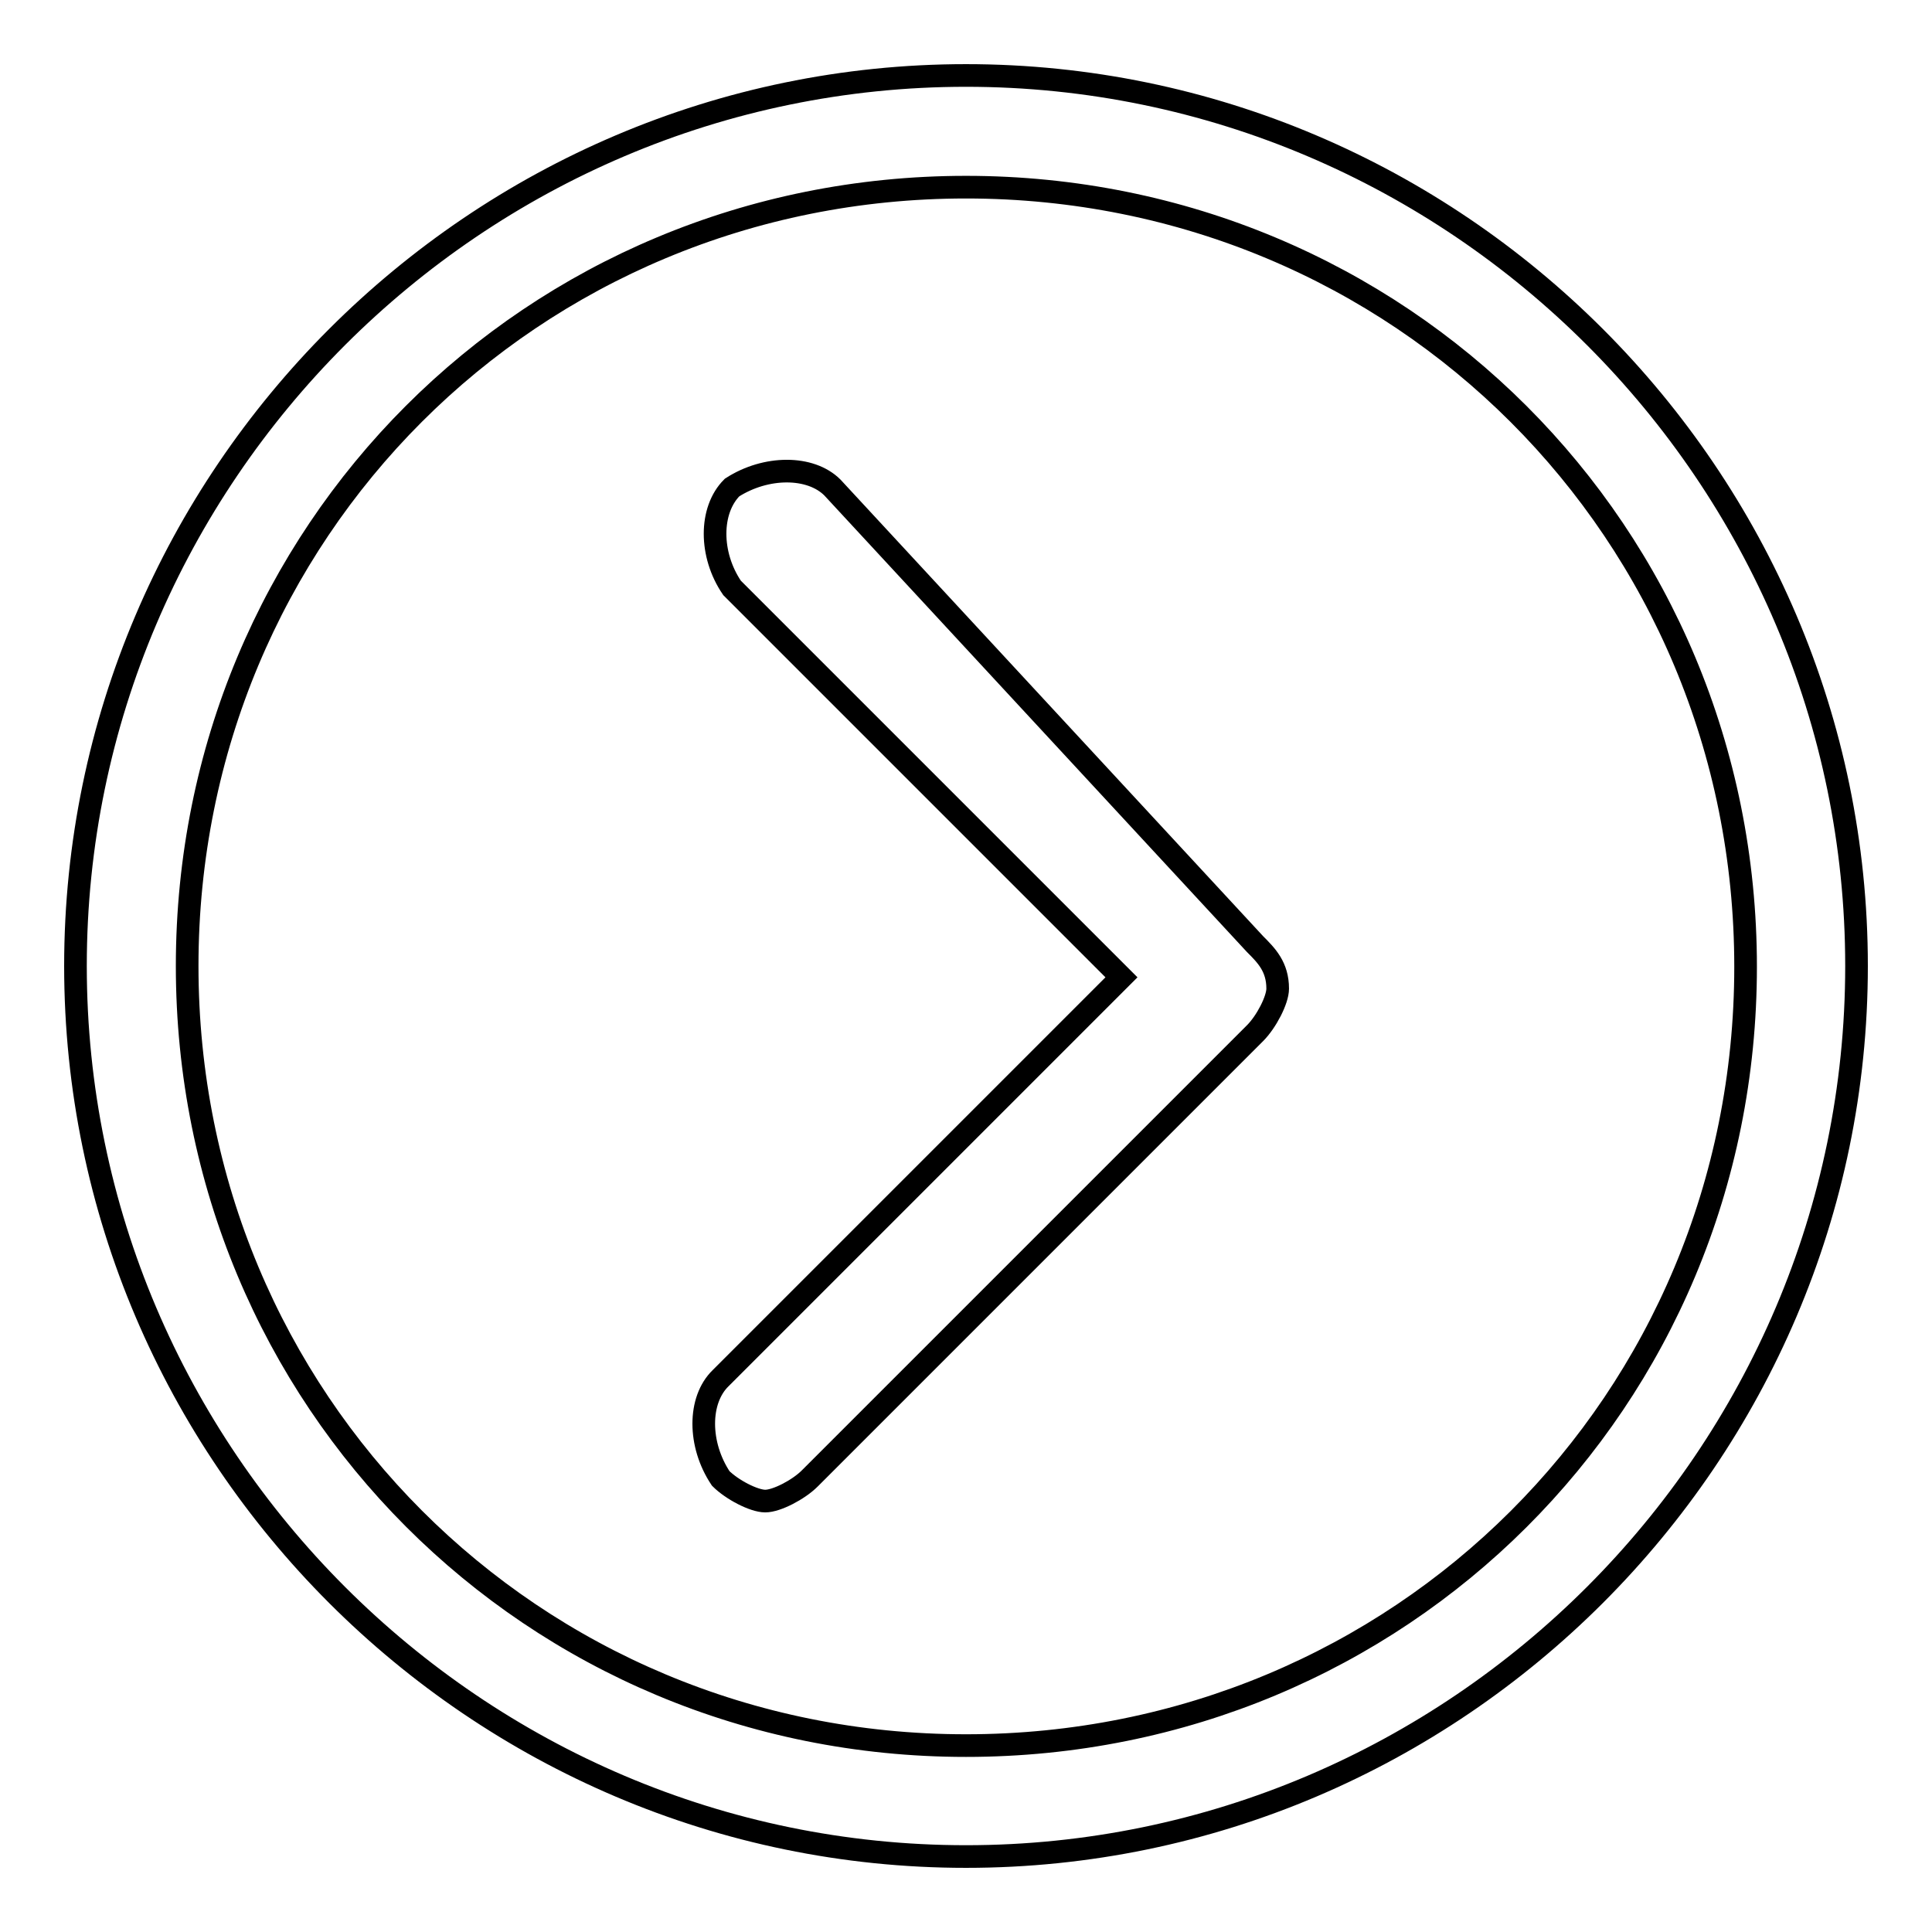
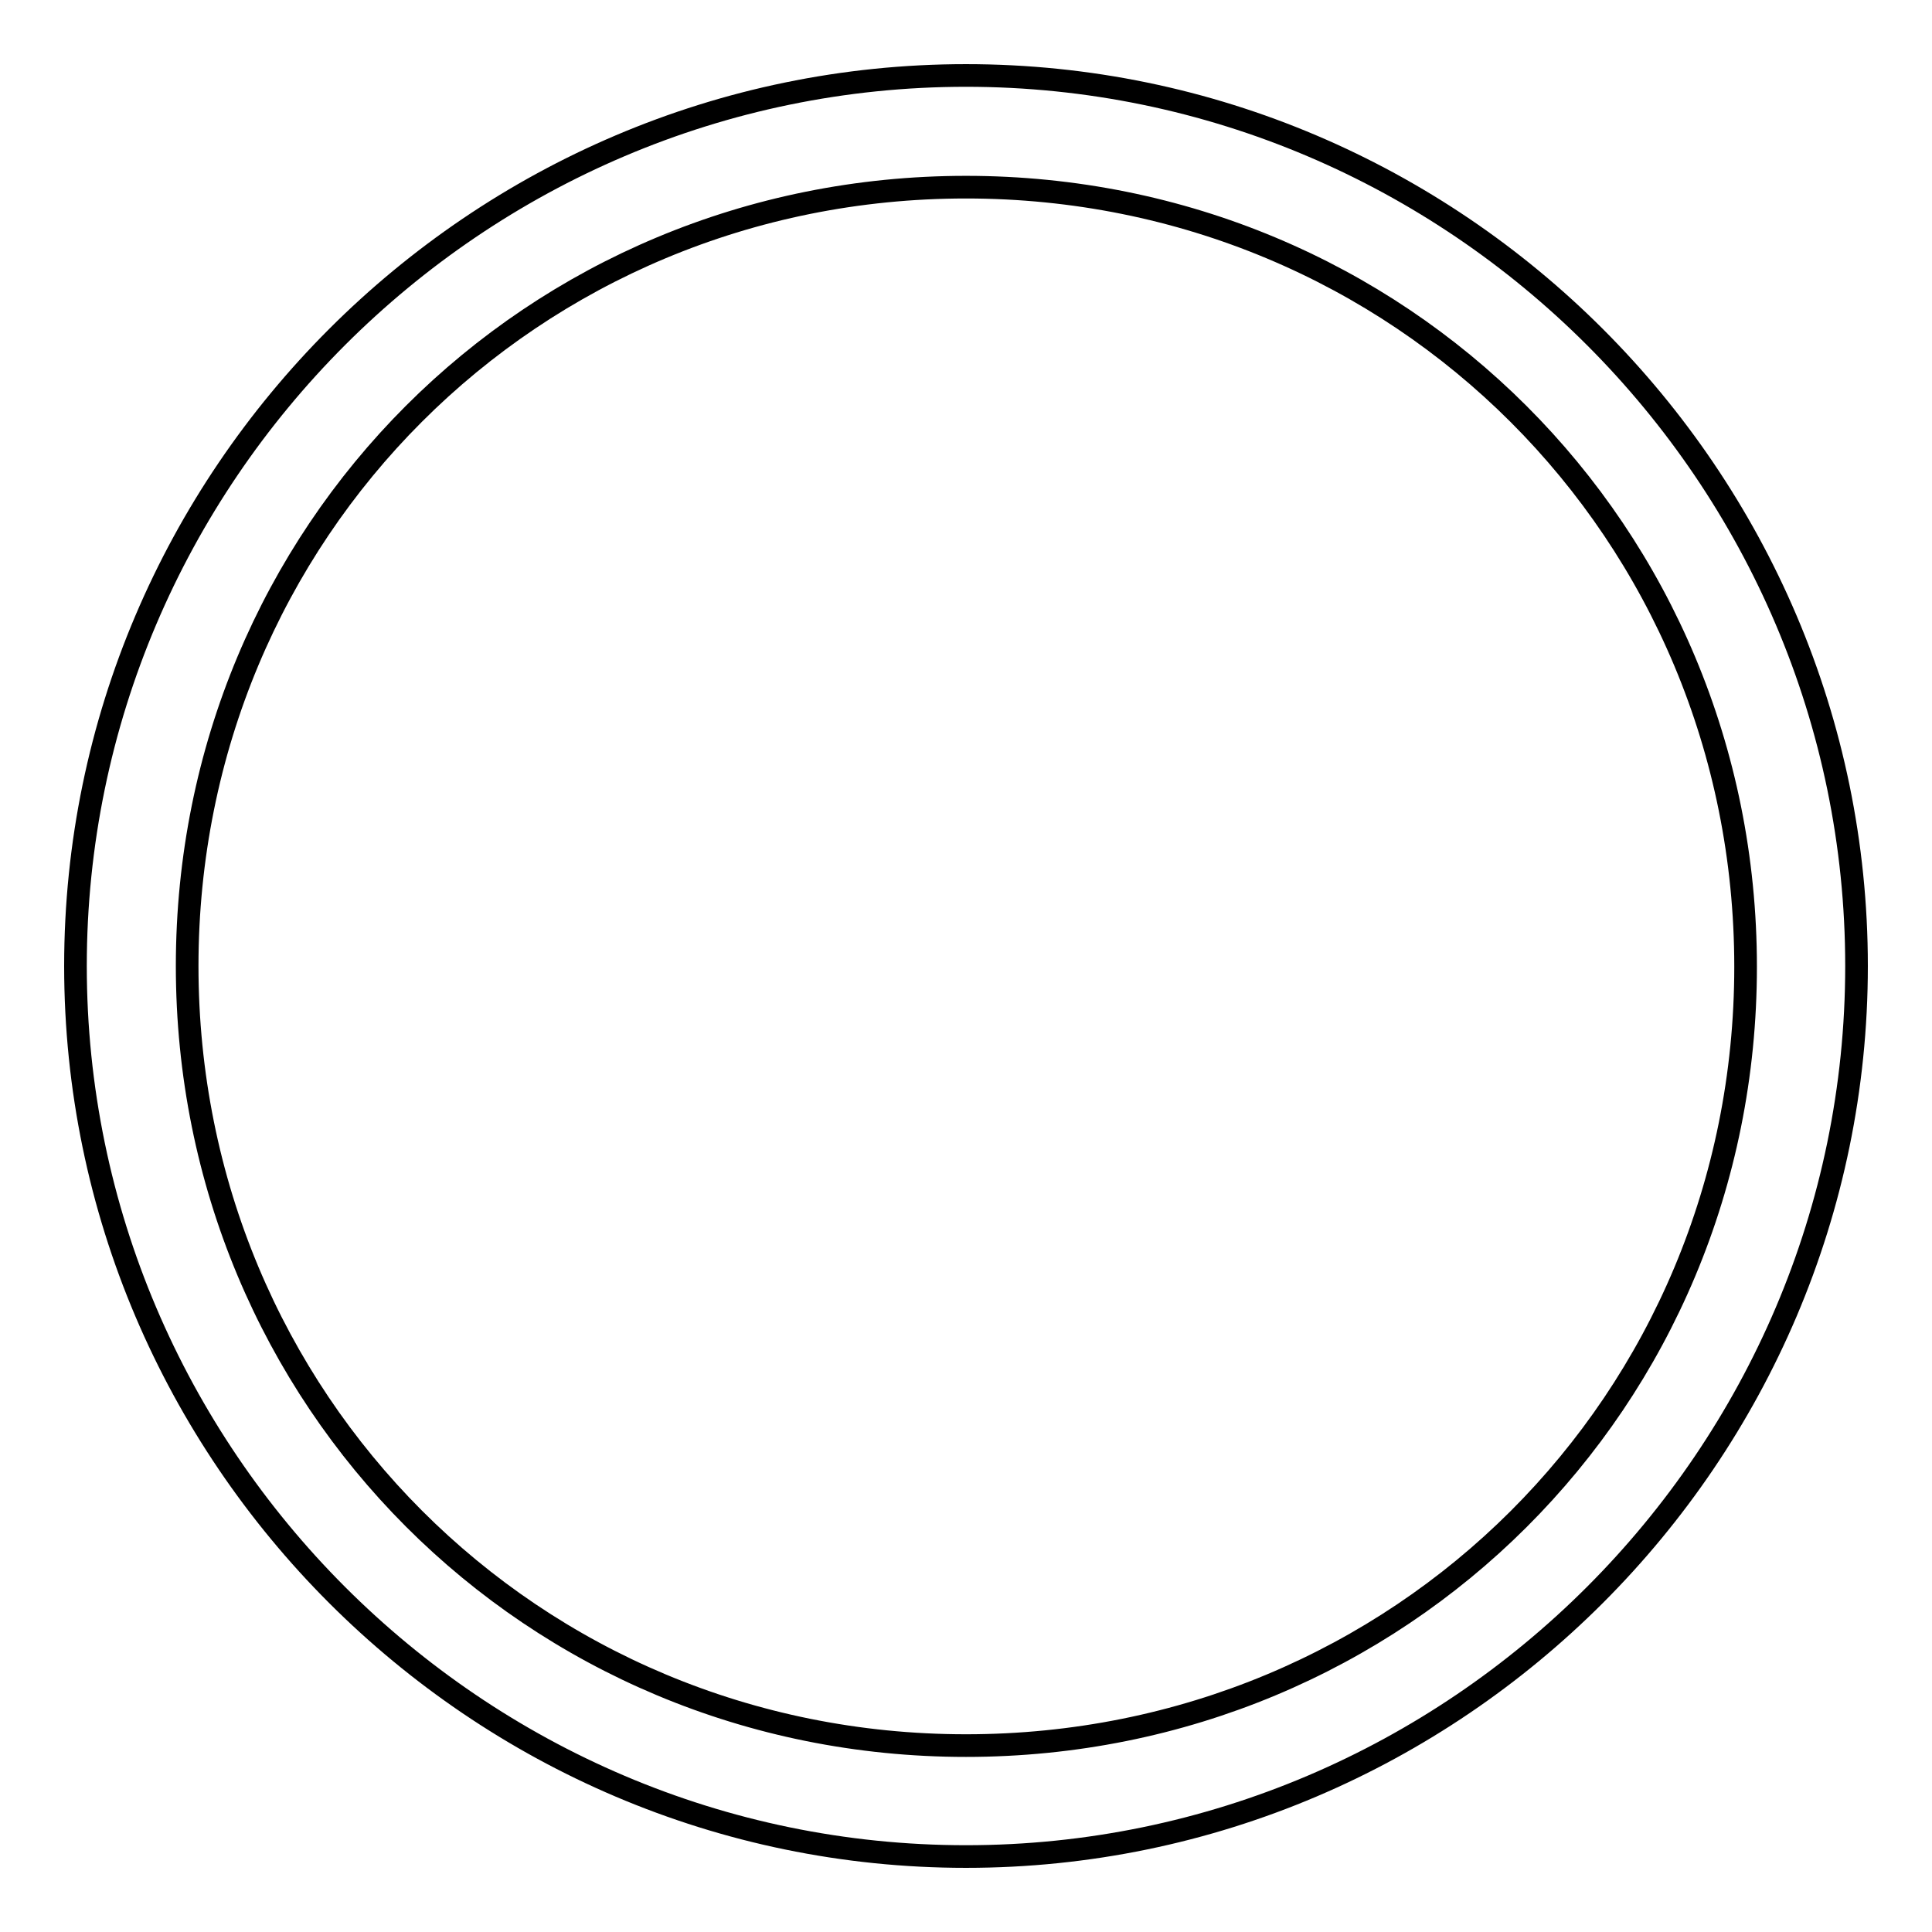
<svg xmlns="http://www.w3.org/2000/svg" version="1.1" x="0px" y="0px" viewBox="0 0 256 256" enable-background="new 0 0 256 256" xml:space="preserve">
  <g>
    <g>
      <path stroke-width="3" fill-opacity="0" stroke="#000000" d="M128,24.8c57.5,0,103.3,45.7,103.3,103.3S185.5,231.3,128,231.3c-57.5,0-103.2-45.8-103.2-103.3C24.8,70.5,70.5,24.8,128,24.8 M128,10C63.1,10,10,63.1,10,128s53.1,118,118,118s118-53.1,118-118S192.9,10,128,10L128,10z" />
-       <path stroke-width="3" fill-opacity="0" stroke="#000000" d="M110.3,64.6c-2.9-2.9-8.8-2.9-13.3,0c-3,3-3,8.9,0,13.3l51.6,51.6l-53.1,53.1c-3,2.9-3,8.8,0,13.3c1.5,1.5,4.4,3,5.9,3s4.4-1.5,5.9-3l59-59c1.5-1.5,3-4.4,3-5.9c0-2.9-1.5-4.4-3-5.9L110.3,64.6z" />
    </g>
  </g>
</svg>